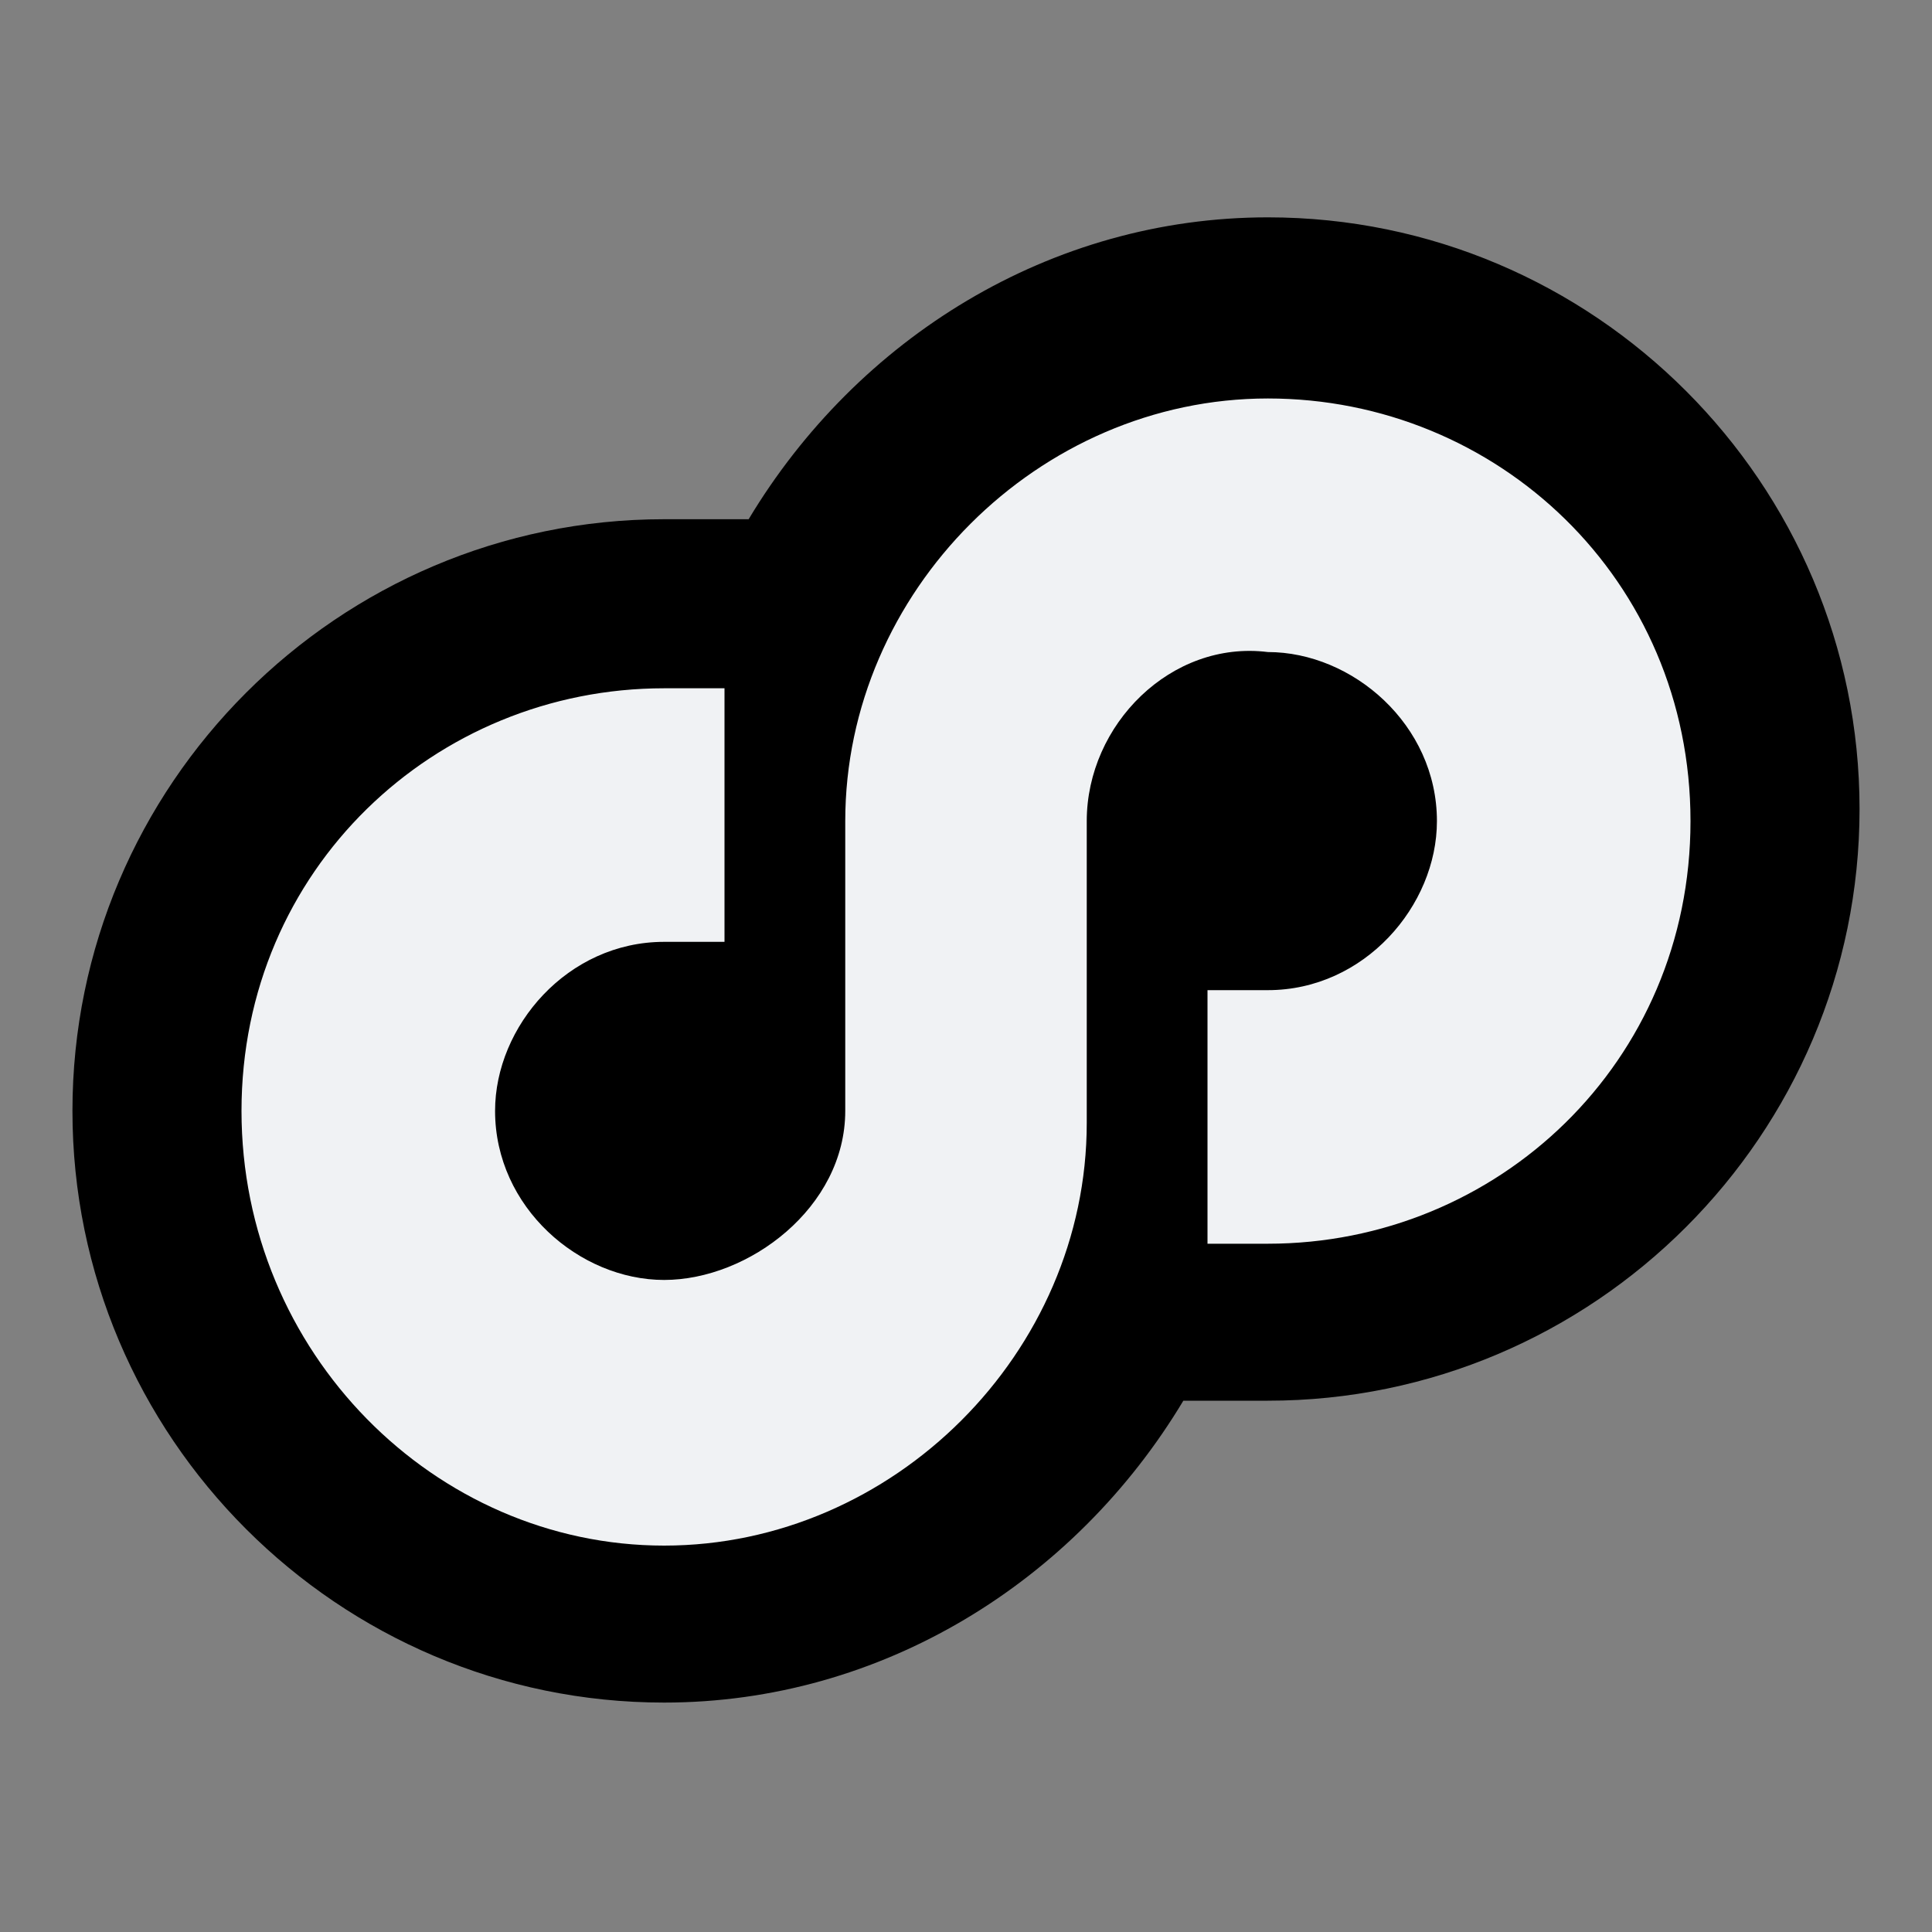
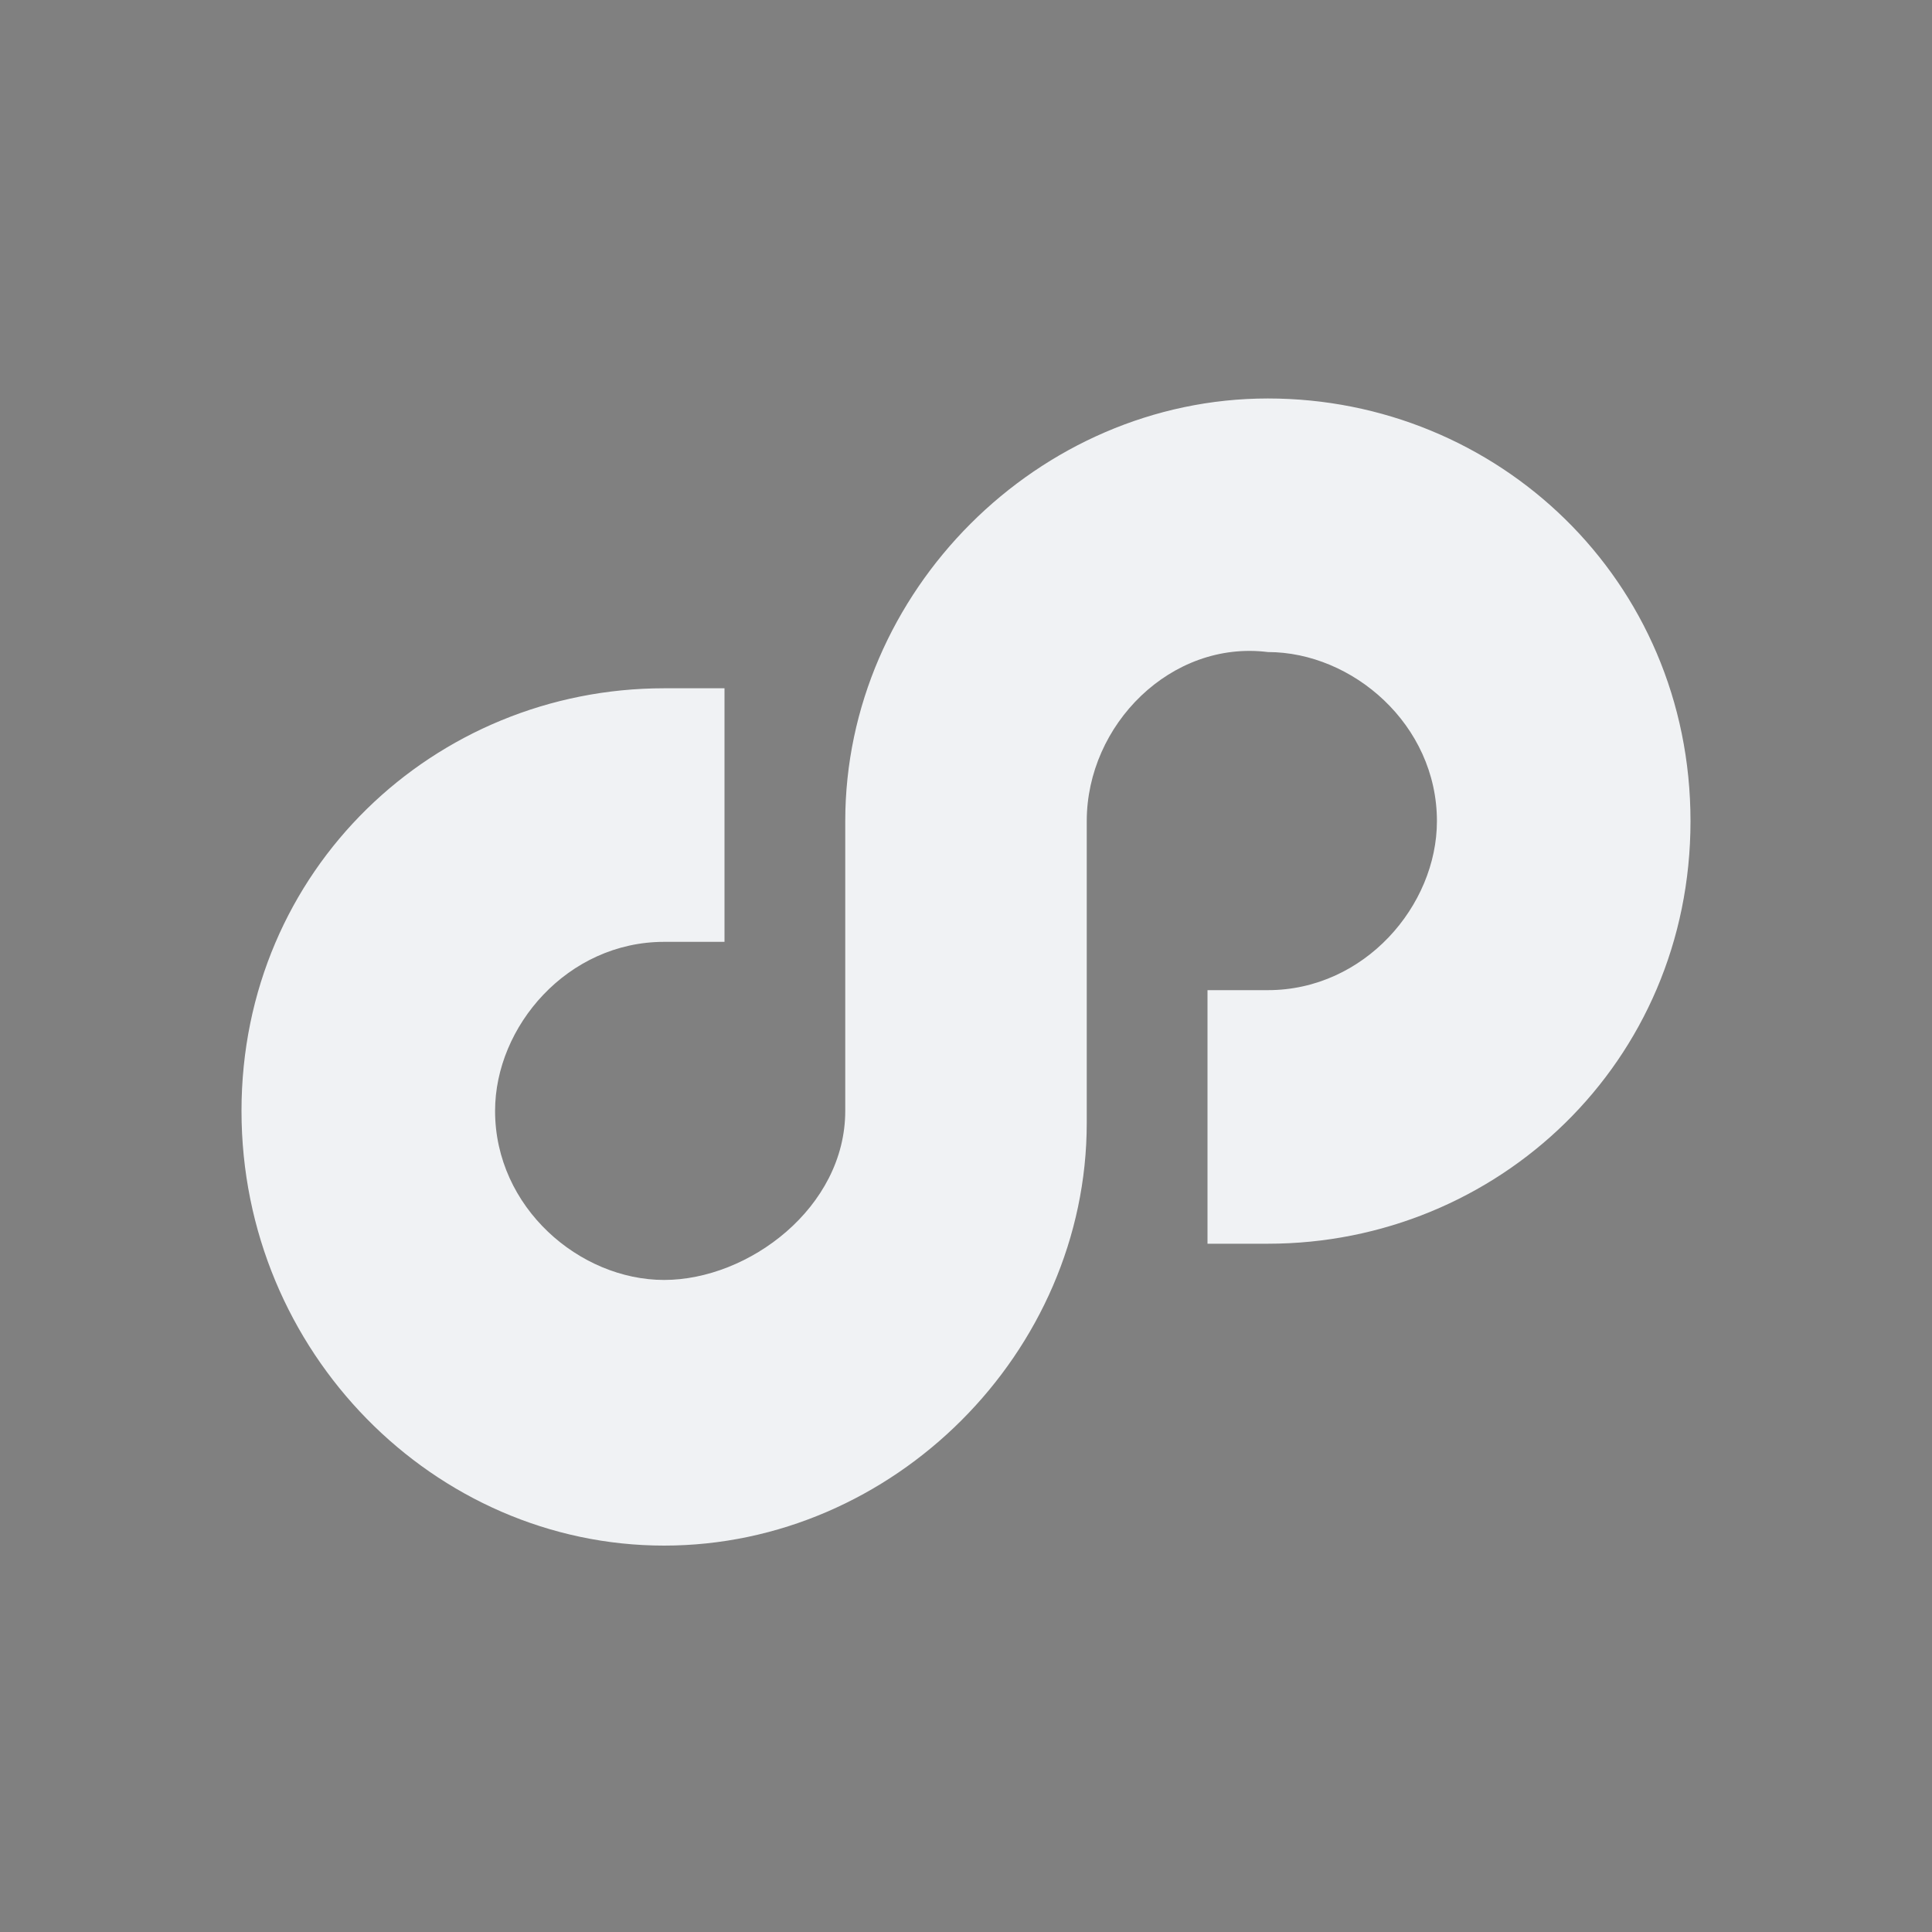
<svg xmlns="http://www.w3.org/2000/svg" version="1.2" baseProfile="tiny" id="Ebene_1" x="0px" y="0px" viewBox="0 0 16 16" overflow="visible" xml:space="preserve">
  <rect x="0" y="0" width="16" height="16" fill="#808080" stroke="none" />
  <g>
-     <path d="M10.5,1.8c-1.8,0-3.4,1-4.3,2.5H6H5.5c-2.7,0-4.9,2.2-4.9,4.9s2.2,4.9,4.9,4.9c1.8,0,3.4-1,4.3-2.5H10h0.5   c2.7,0,4.9-2.2,4.9-4.9C15.4,4,13.2,1.8,10.5,1.8L10.5,1.8z" />
-   </g>
+     </g>
  <path fill="#F0F2F4" d="M10.5,10.3H10V8.2h0.5c0.8,0,1.4-0.7,1.4-1.4c0-0.8-0.7-1.4-1.4-1.4C9.7,5.3,9,6,9,6.8l0,2.5  c0,1.9-1.6,3.5-3.5,3.5S2,11.2,2,9.2s1.6-3.5,3.5-3.5H6v2.1H5.5c-0.8,0-1.4,0.7-1.4,1.4c0,0.8,0.7,1.4,1.4,1.4S7,10,7,9.2V6.8  c0-1.9,1.6-3.5,3.5-3.5S14,4.8,14,6.8S12.4,10.3,10.5,10.3z" />
</svg>